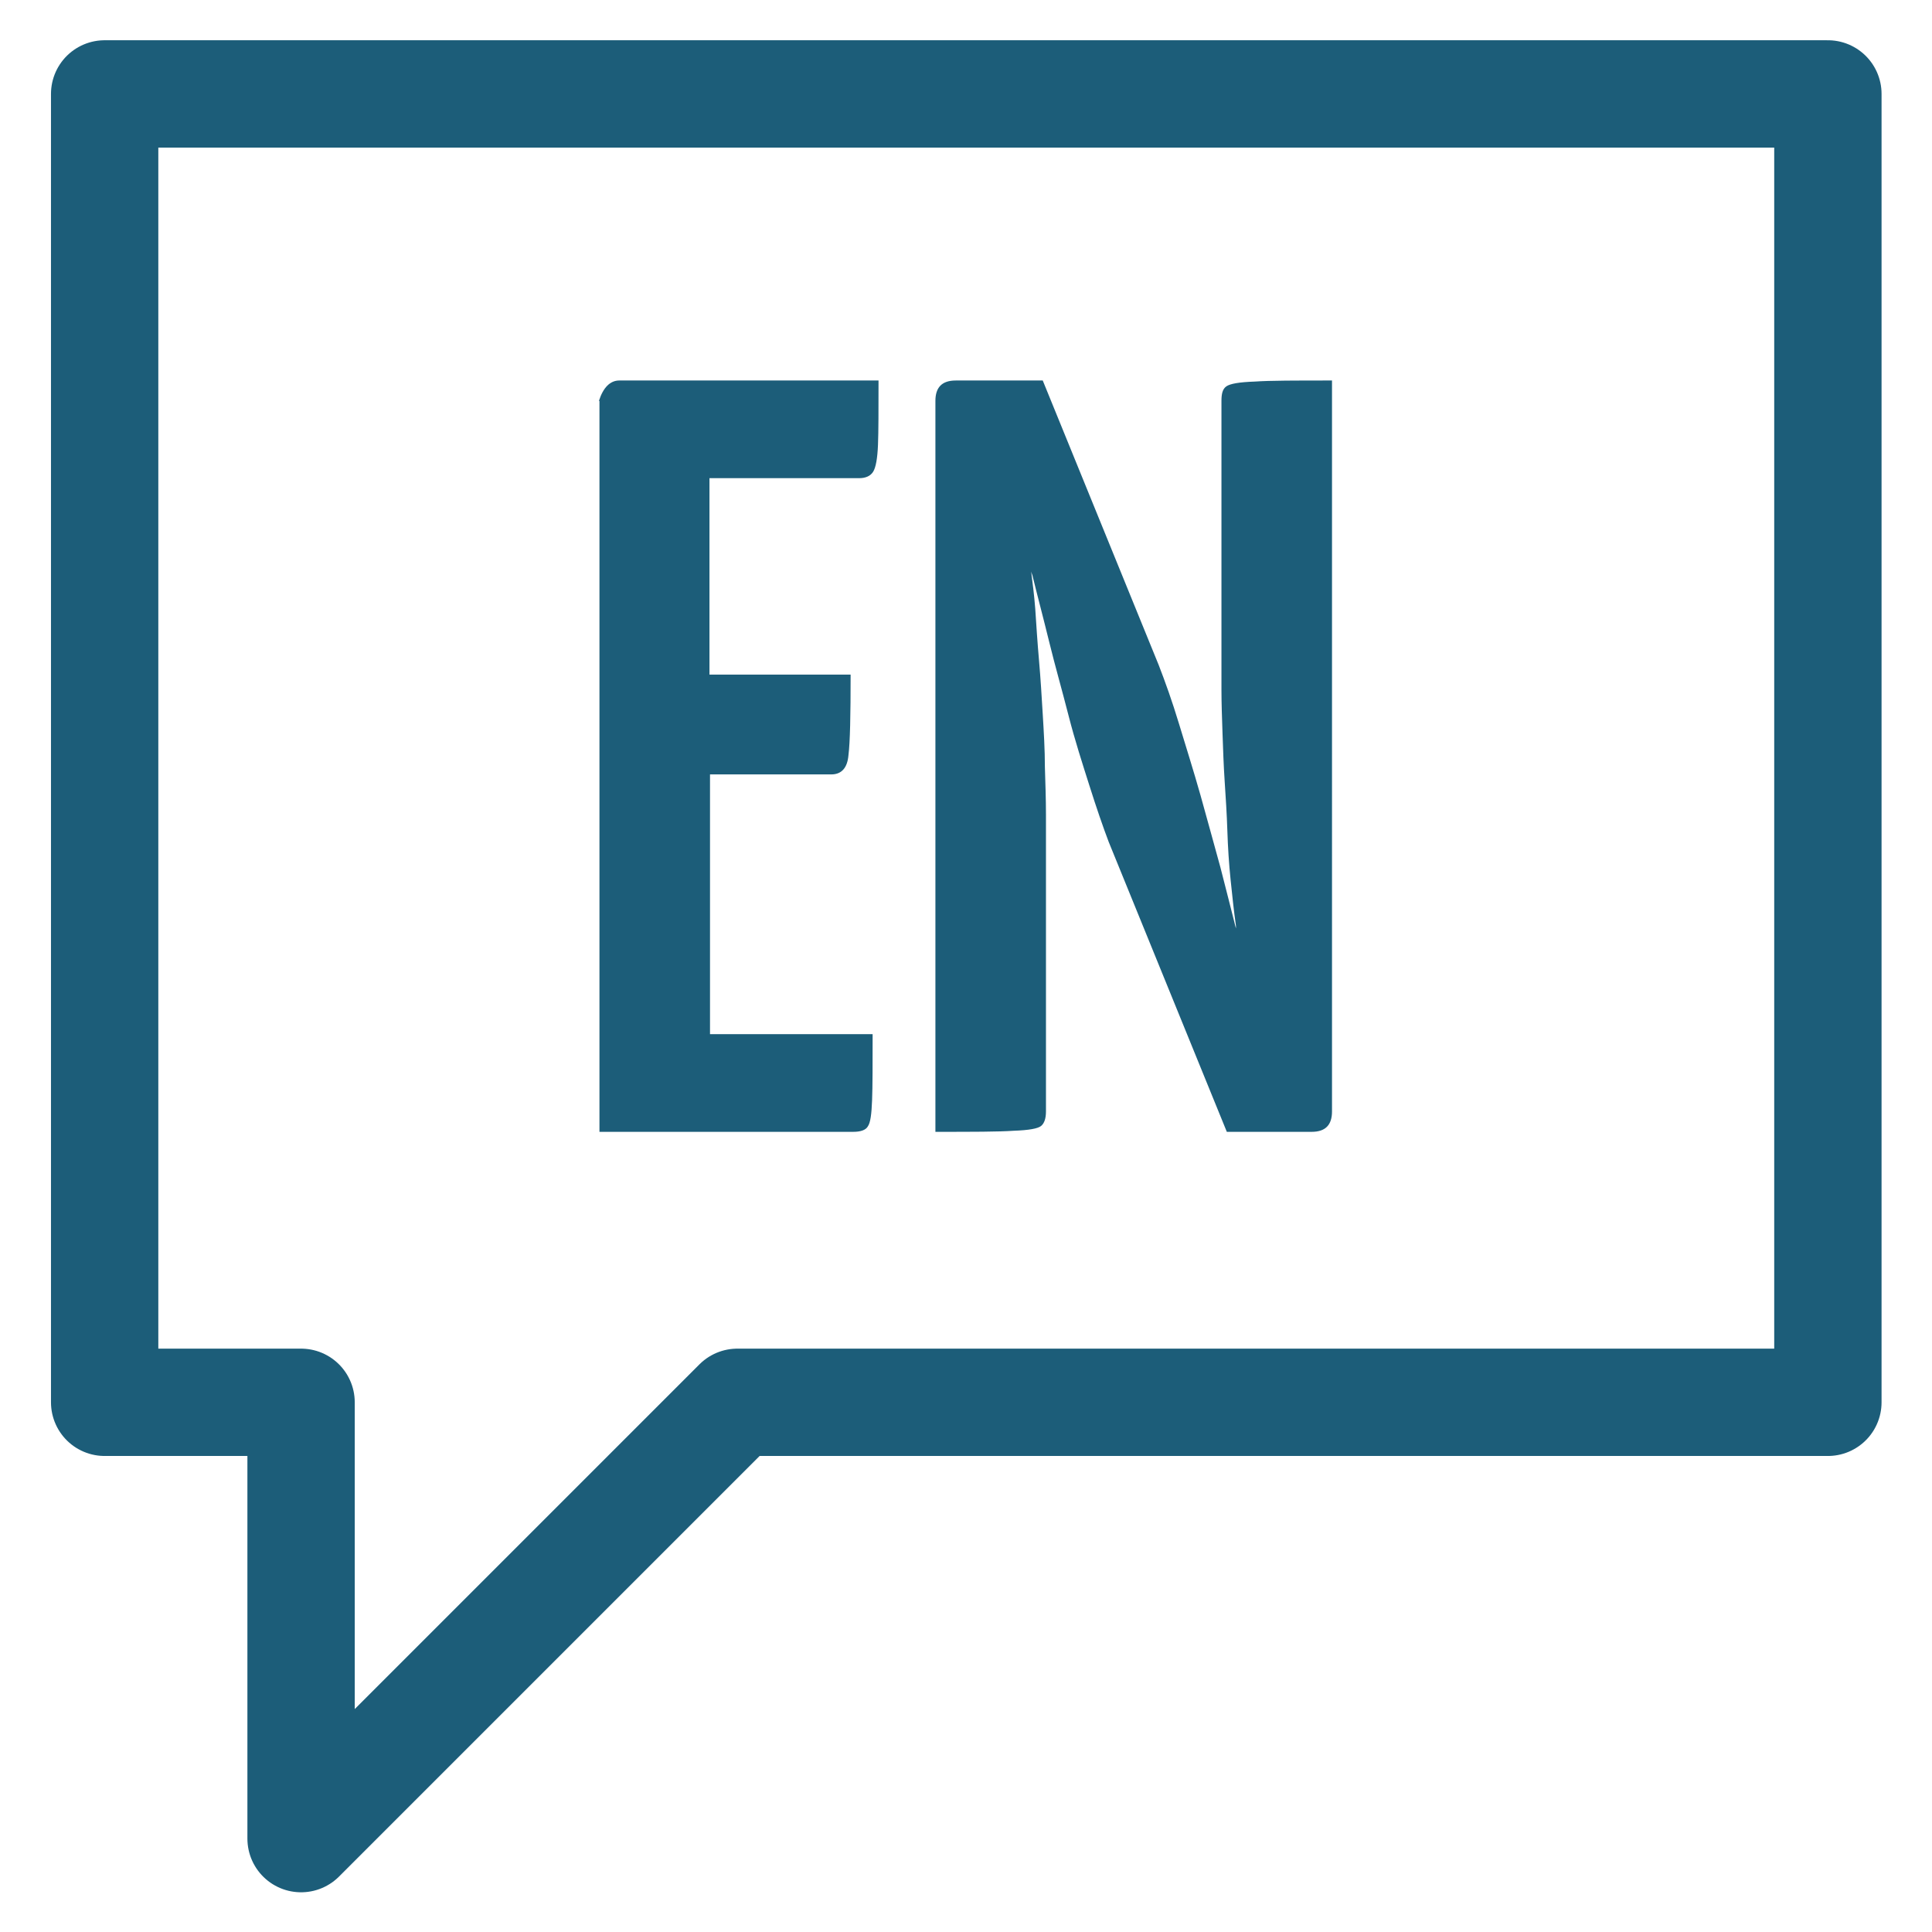
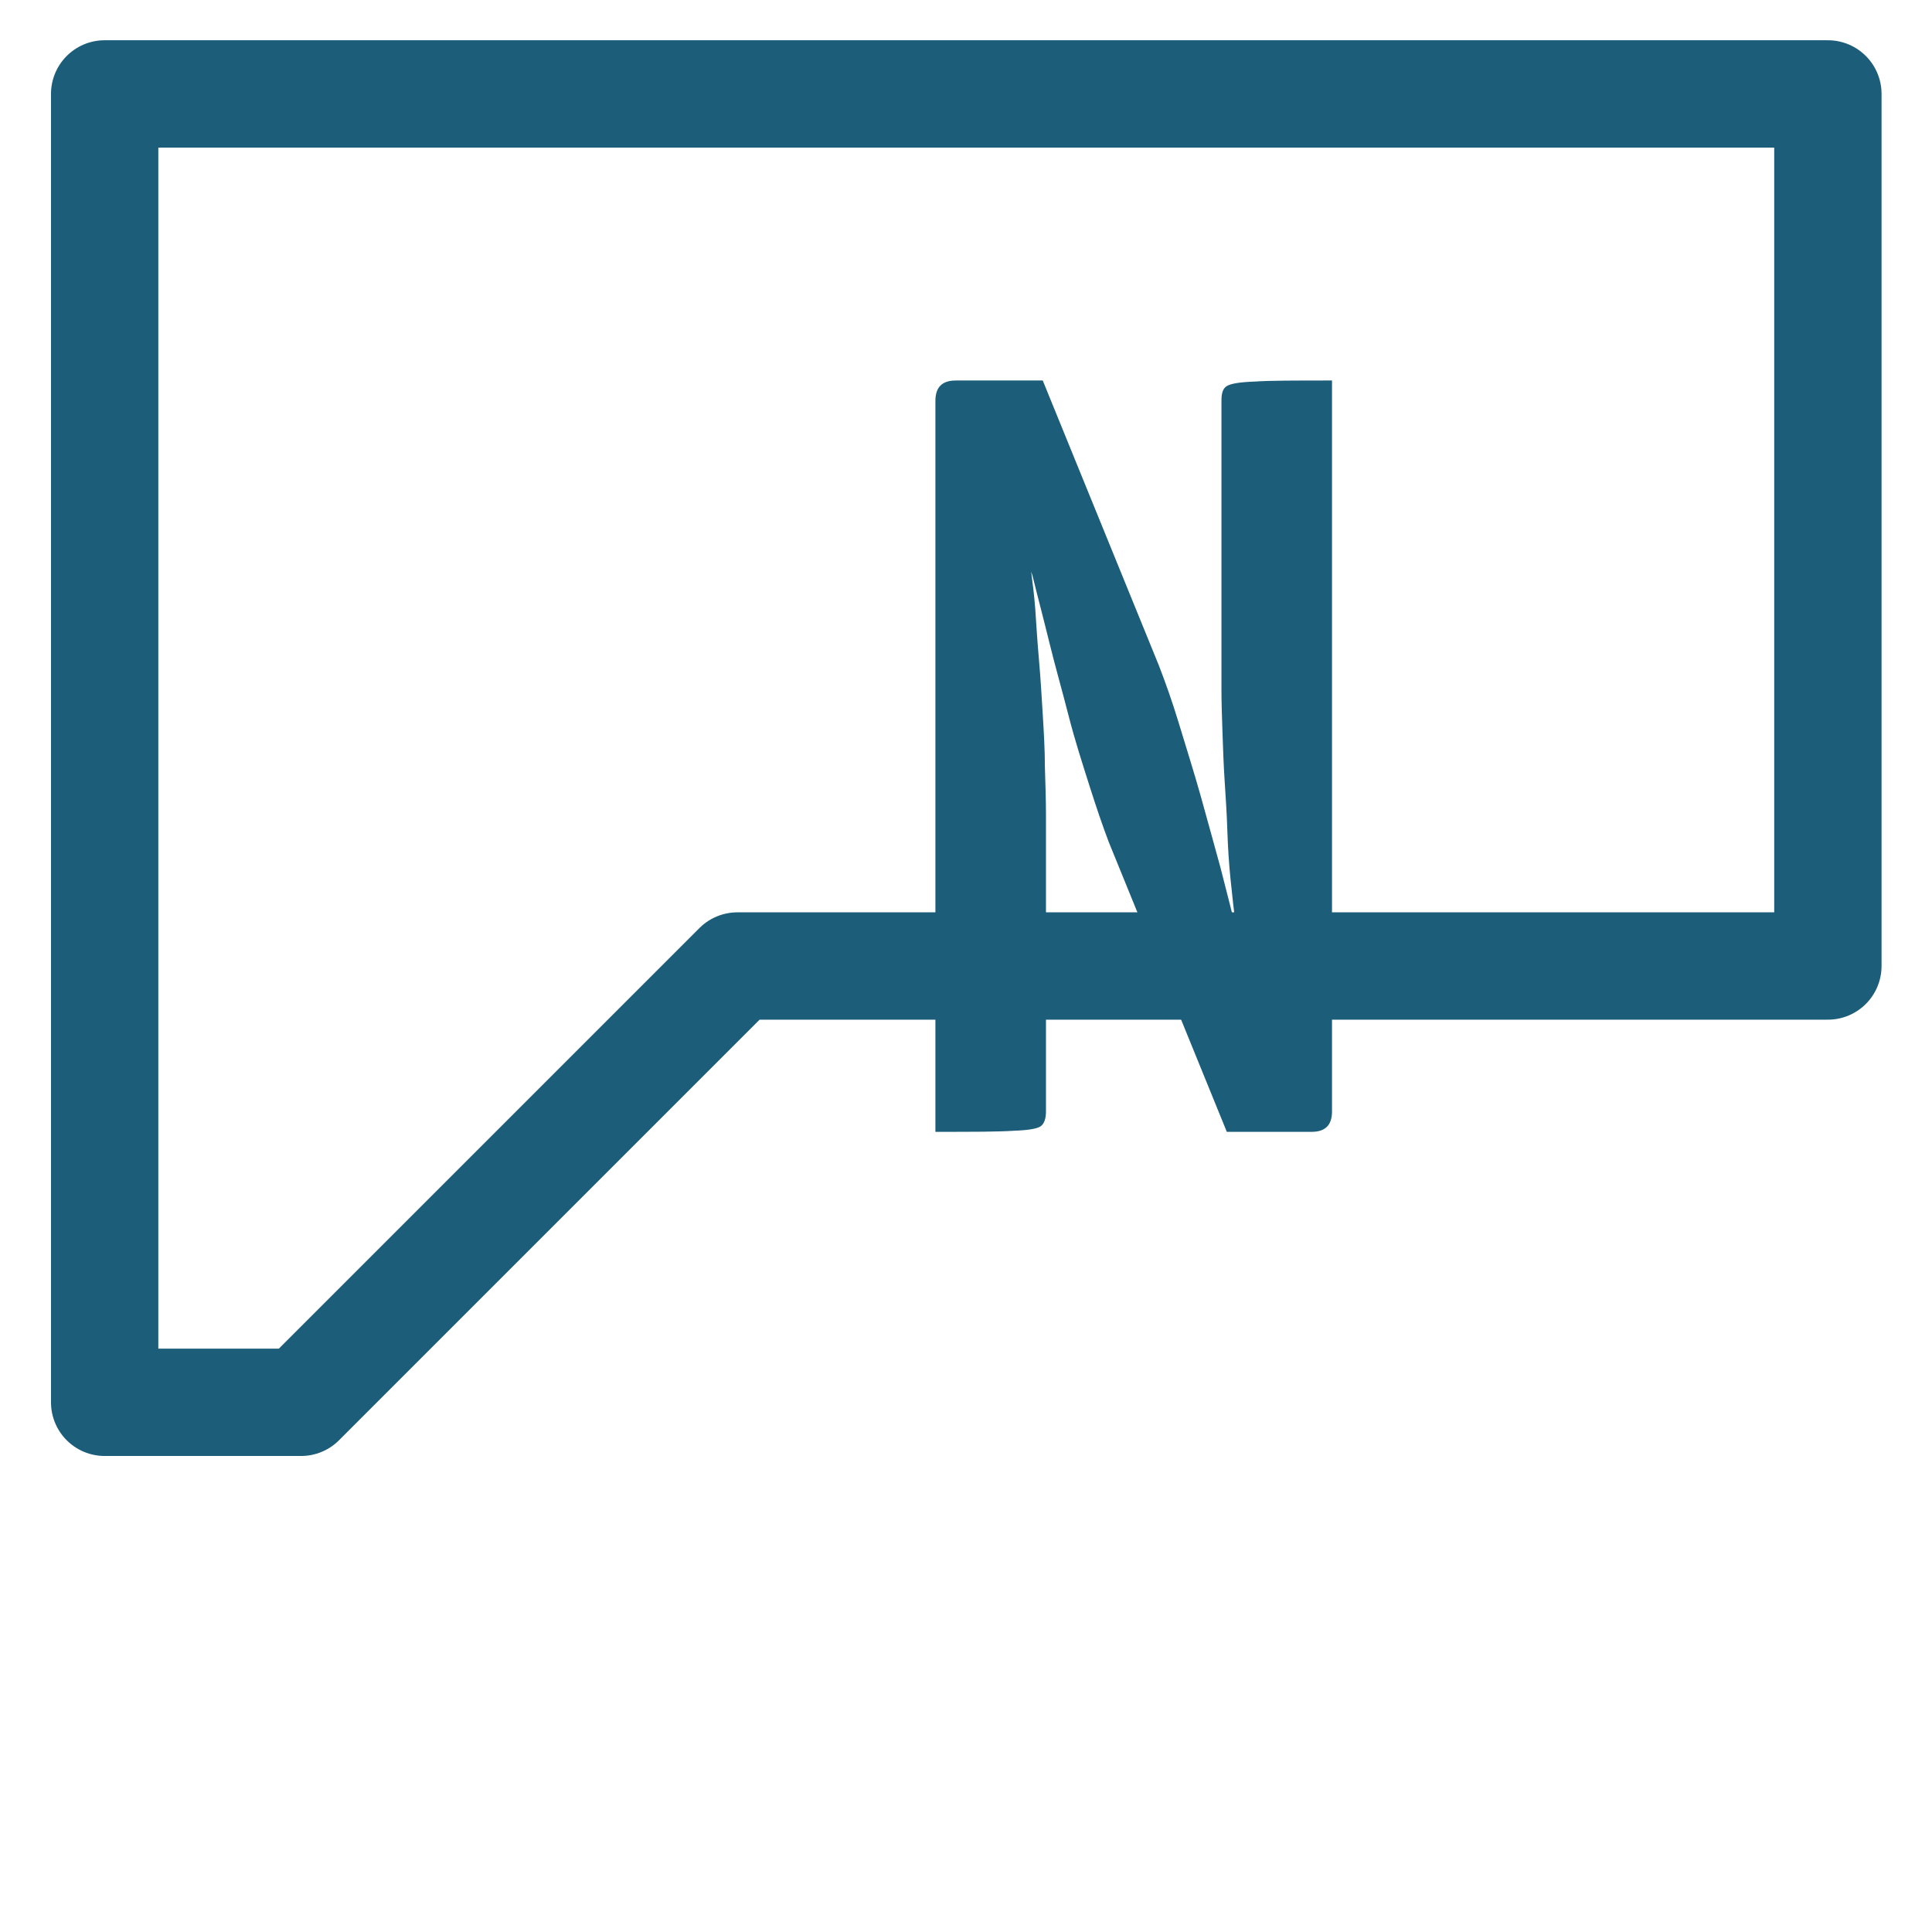
<svg xmlns="http://www.w3.org/2000/svg" id="Ebene_1" viewBox="0 0 36 36">
  <defs>
    <clipPath id="clippath">
      <rect x=".87" y=".67" width="34.25" height="34.66" style="fill:none;" />
    </clipPath>
  </defs>
  <g id="Gruppe_49">
    <g style="clip-path:url(#clippath);">
      <g id="Gruppe_48">
-         <path id="Pfad_214" d="M1.95,1.75v24.38h3.66v8.13l8.13-8.13h20.32V1.75H1.95Z" style="fill:none; stroke:#1c5d79; stroke-linecap:round; stroke-linejoin:round; stroke-width:2px;" />
+         <path id="Pfad_214" d="M1.95,1.75v24.38h3.66l8.13-8.13h20.32V1.75H1.95Z" style="fill:none; stroke:#1c5d79; stroke-linecap:round; stroke-linejoin:round; stroke-width:2px;" />
      </g>
    </g>
  </g>
-   <path d="M11.17,7.47v13.62h4.73c.13,0,.23-.03.27-.1.05-.07.07-.23.08-.49s.01-.67.01-1.23h-3.03v-4.84h2.26c.19,0,.3-.12.32-.36.03-.24.04-.74.04-1.5h-2.63v-3.66h2.79c.12,0,.21-.04.26-.12s.08-.25.09-.5.01-.65.01-1.2h-4.83c-.17,0-.3.13-.38.38Z" style="fill:#1c5d79;" />
  <path d="M23.38,7.11c-.29.01-.46.04-.53.09s-.09.14-.09.27v4.68c0,.21,0,.45,0,.7,0,.25.01.53.02.82s.02.59.04.89c.02.3.04.61.05.92.01.31.03.62.06.91.03.29.06.58.1.86v.05c-.09-.35-.18-.72-.29-1.14-.12-.43-.24-.88-.37-1.34-.13-.46-.27-.9-.4-1.33s-.26-.79-.38-1.1l-2.16-5.3h-1.62c-.26,0-.38.13-.38.38v13.62c.69,0,1.17,0,1.46-.02.28-.01.45-.04.51-.09.06-.05.09-.14.09-.27v-4.82c0-.2,0-.44,0-.71s-.01-.57-.02-.89c0-.32-.02-.65-.04-.98-.02-.33-.04-.67-.07-1.01-.03-.34-.05-.66-.07-.96-.02-.26-.05-.49-.08-.72,0,.04.02.07.03.11.09.37.2.78.31,1.23s.24.9.36,1.37.26.9.39,1.31c.13.41.25.76.36,1.05l2.2,5.4h1.58c.26,0,.38-.13.38-.38V7.09c-.67,0-1.16,0-1.44.02Z" style="fill:#1c5d79;" />
</svg>